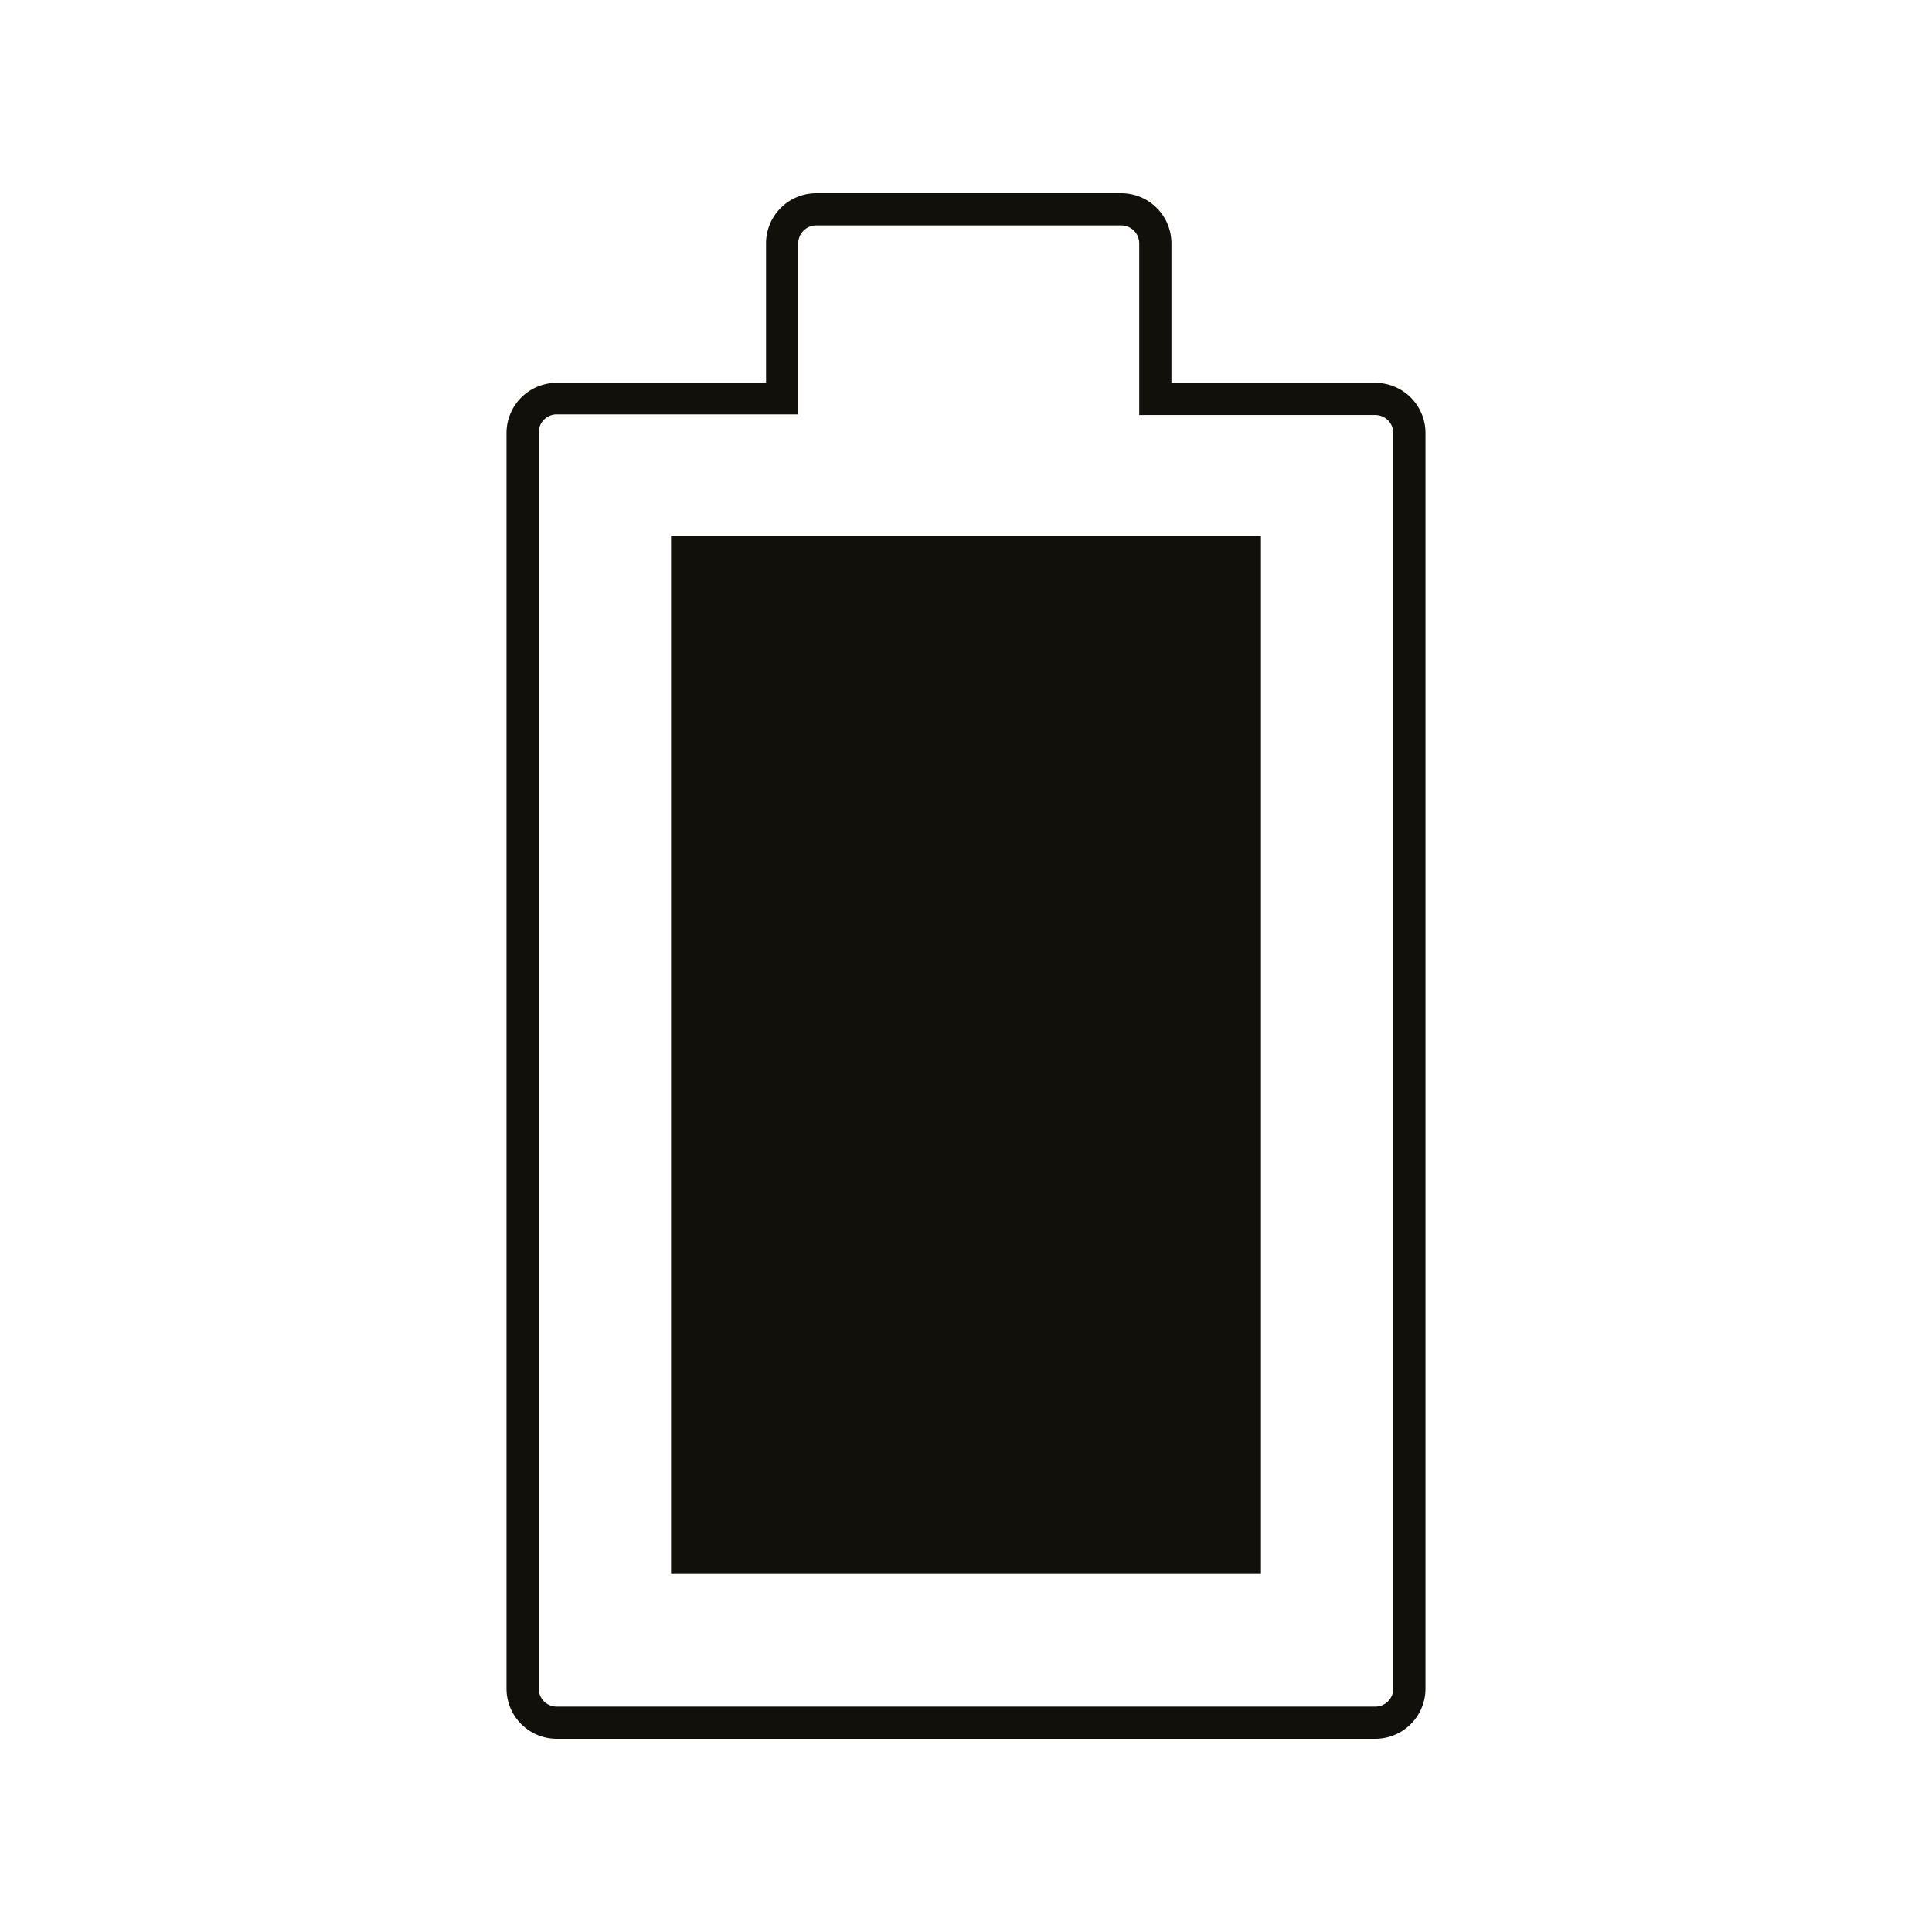
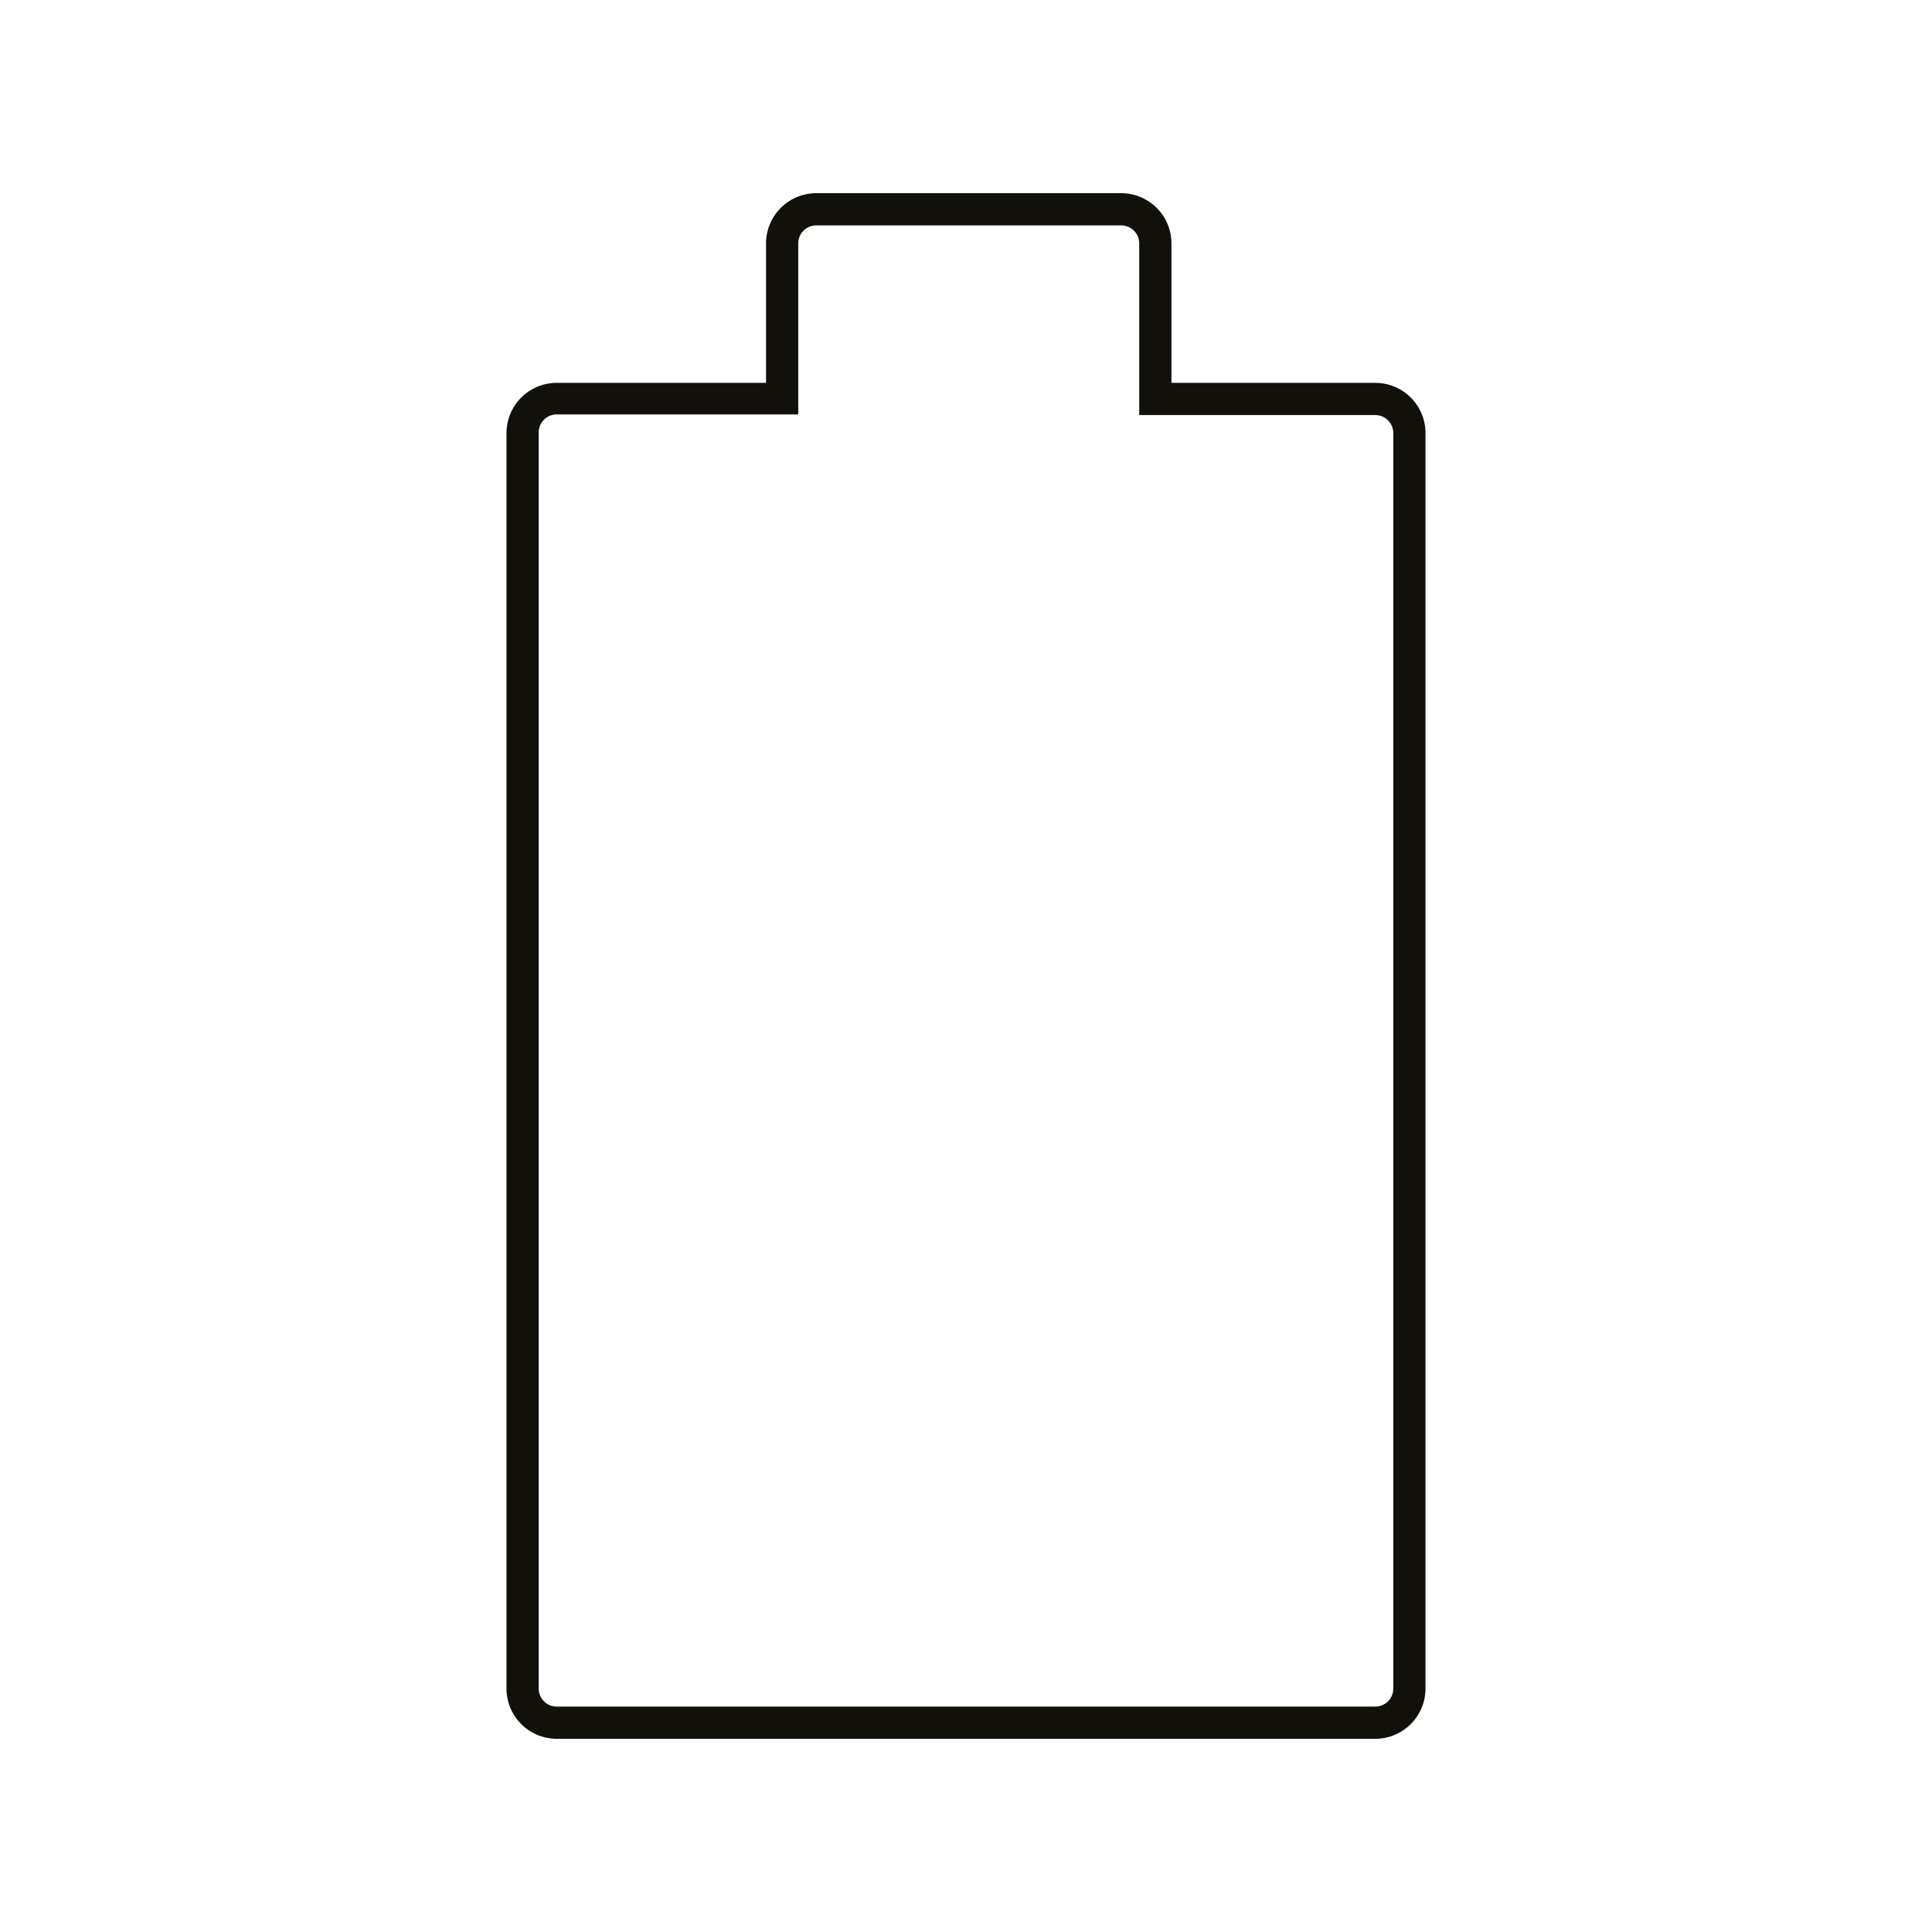
<svg xmlns="http://www.w3.org/2000/svg" id="Icons" viewBox="0 0 60 60">
  <defs>
    <style>.cls-1{fill:#12100b;}</style>
  </defs>
-   <polygon class="cls-1" points="39.16 48.88 39.16 16.64 33.64 16.64 26.36 16.64 20.84 16.64 20.84 48.88 39.16 48.88" />
  <path class="cls-1" d="M42.71,11.89H36.38V7.57A1.56,1.56,0,0,0,34.82,6H25.35a1.56,1.56,0,0,0-1.56,1.57v4.32h-6.5a1.56,1.56,0,0,0-1.56,1.56v39A1.56,1.56,0,0,0,17.29,54H42.71a1.56,1.56,0,0,0,1.56-1.57v-39A1.56,1.56,0,0,0,42.71,11.89Zm.56,40.54a.56.56,0,0,1-.56.57H17.29a.56.56,0,0,1-.56-.57v-39a.56.56,0,0,1,.56-.56h7.5V7.57A.56.56,0,0,1,25.35,7h9.47a.56.56,0,0,1,.56.57v5.32h7.33a.56.56,0,0,1,.56.56Z" />
</svg>